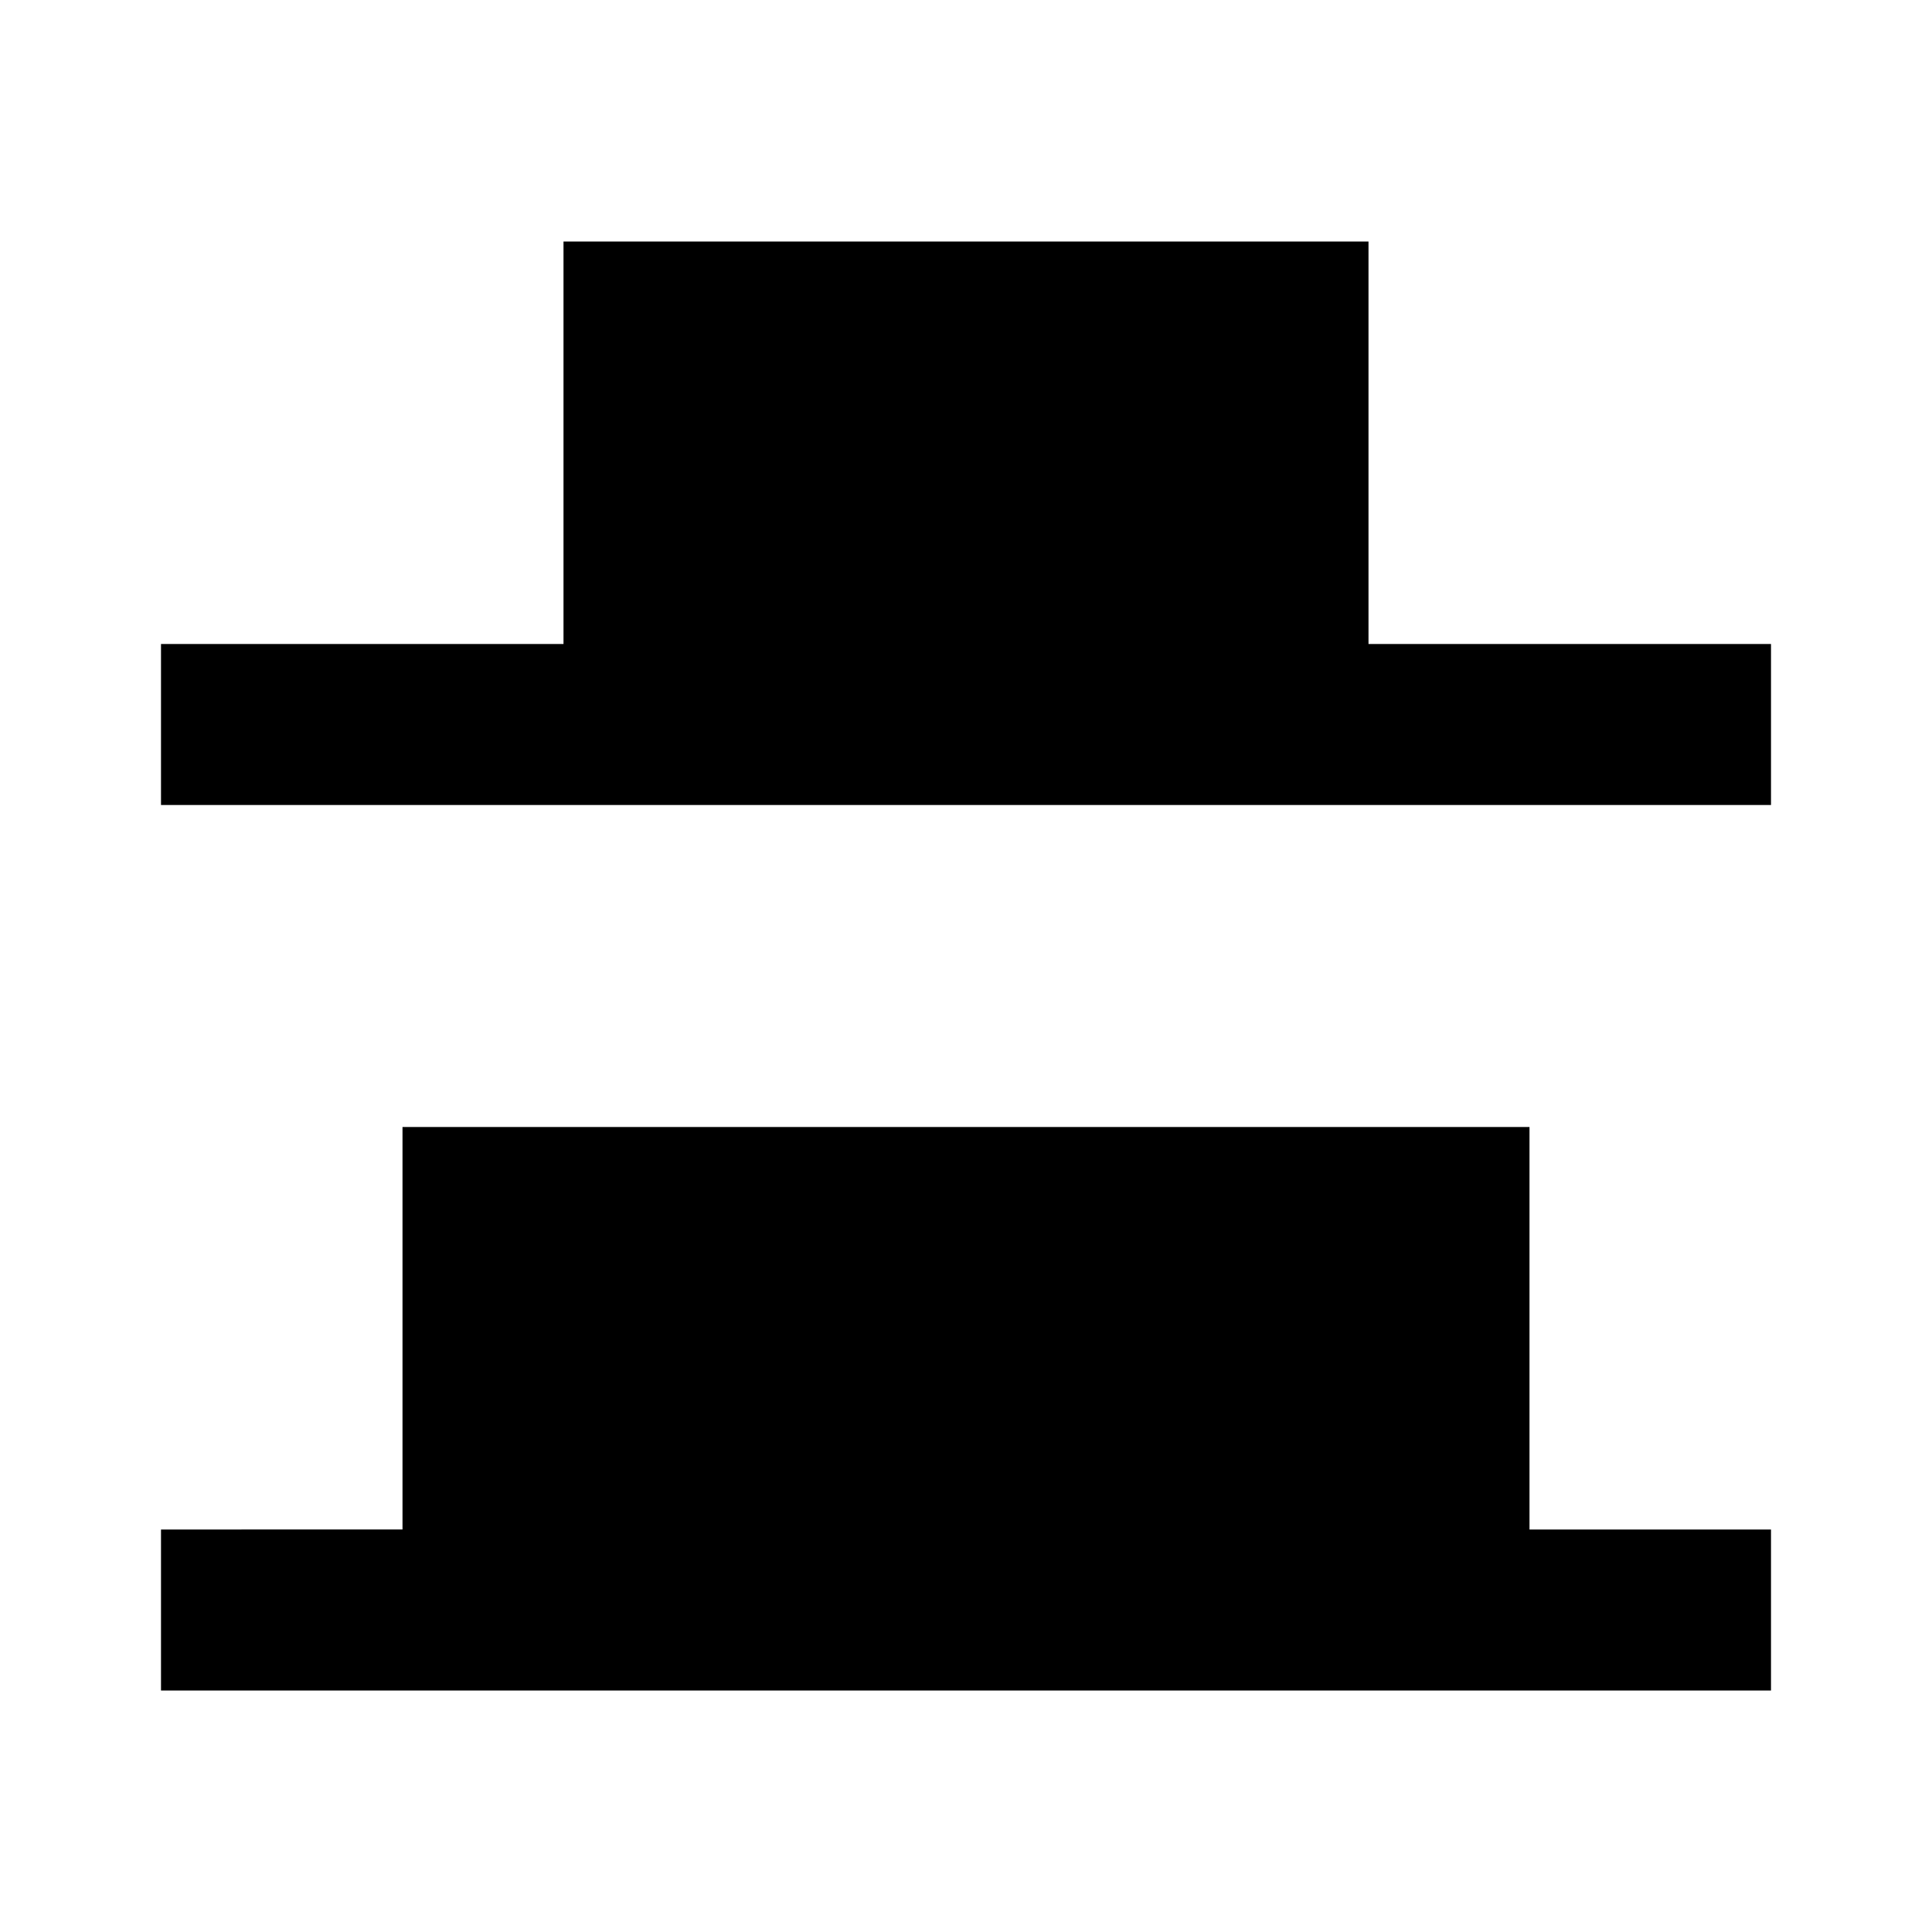
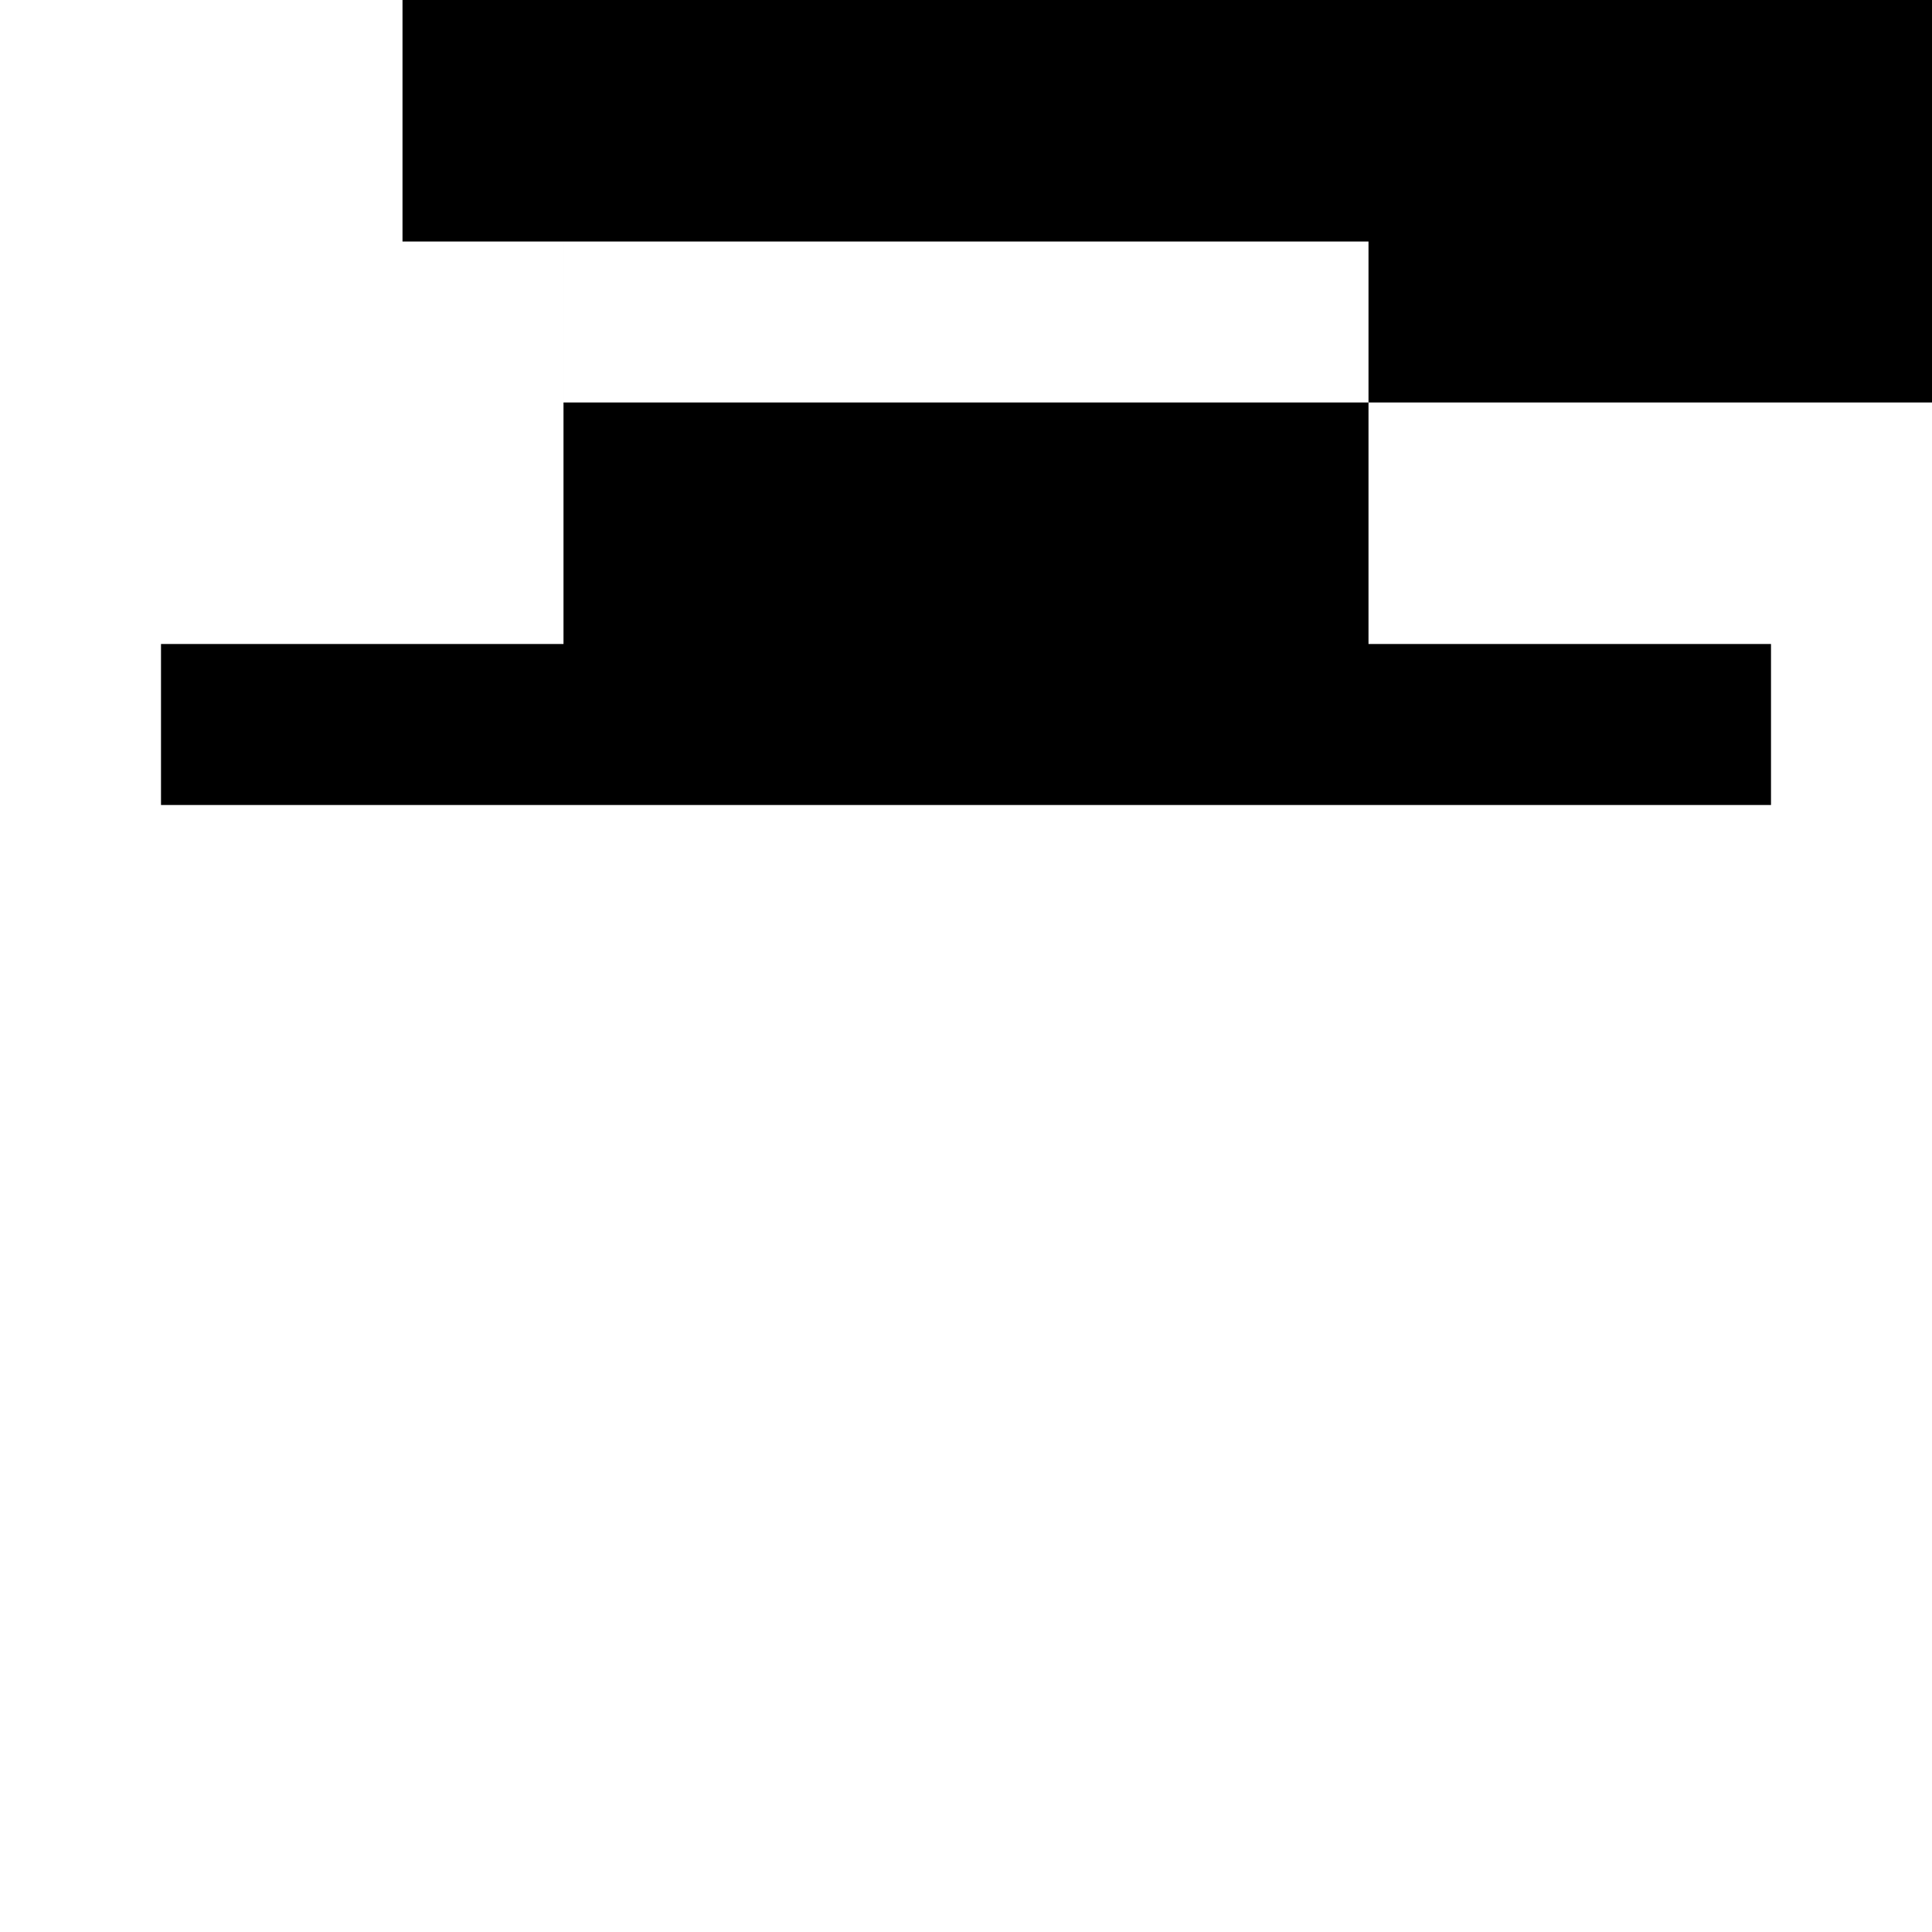
<svg xmlns="http://www.w3.org/2000/svg" width="800" height="800" viewBox="0 0 24 24">
-   <path fill="currentColor" d="M7 3h10v5h5v2H2V8h5zM2 19v2h20v-2h-3v-5H5v5z" />
+   <path fill="currentColor" d="M7 3h10v5h5v2H2V8h5zv2h20v-2h-3v-5H5v5z" />
</svg>